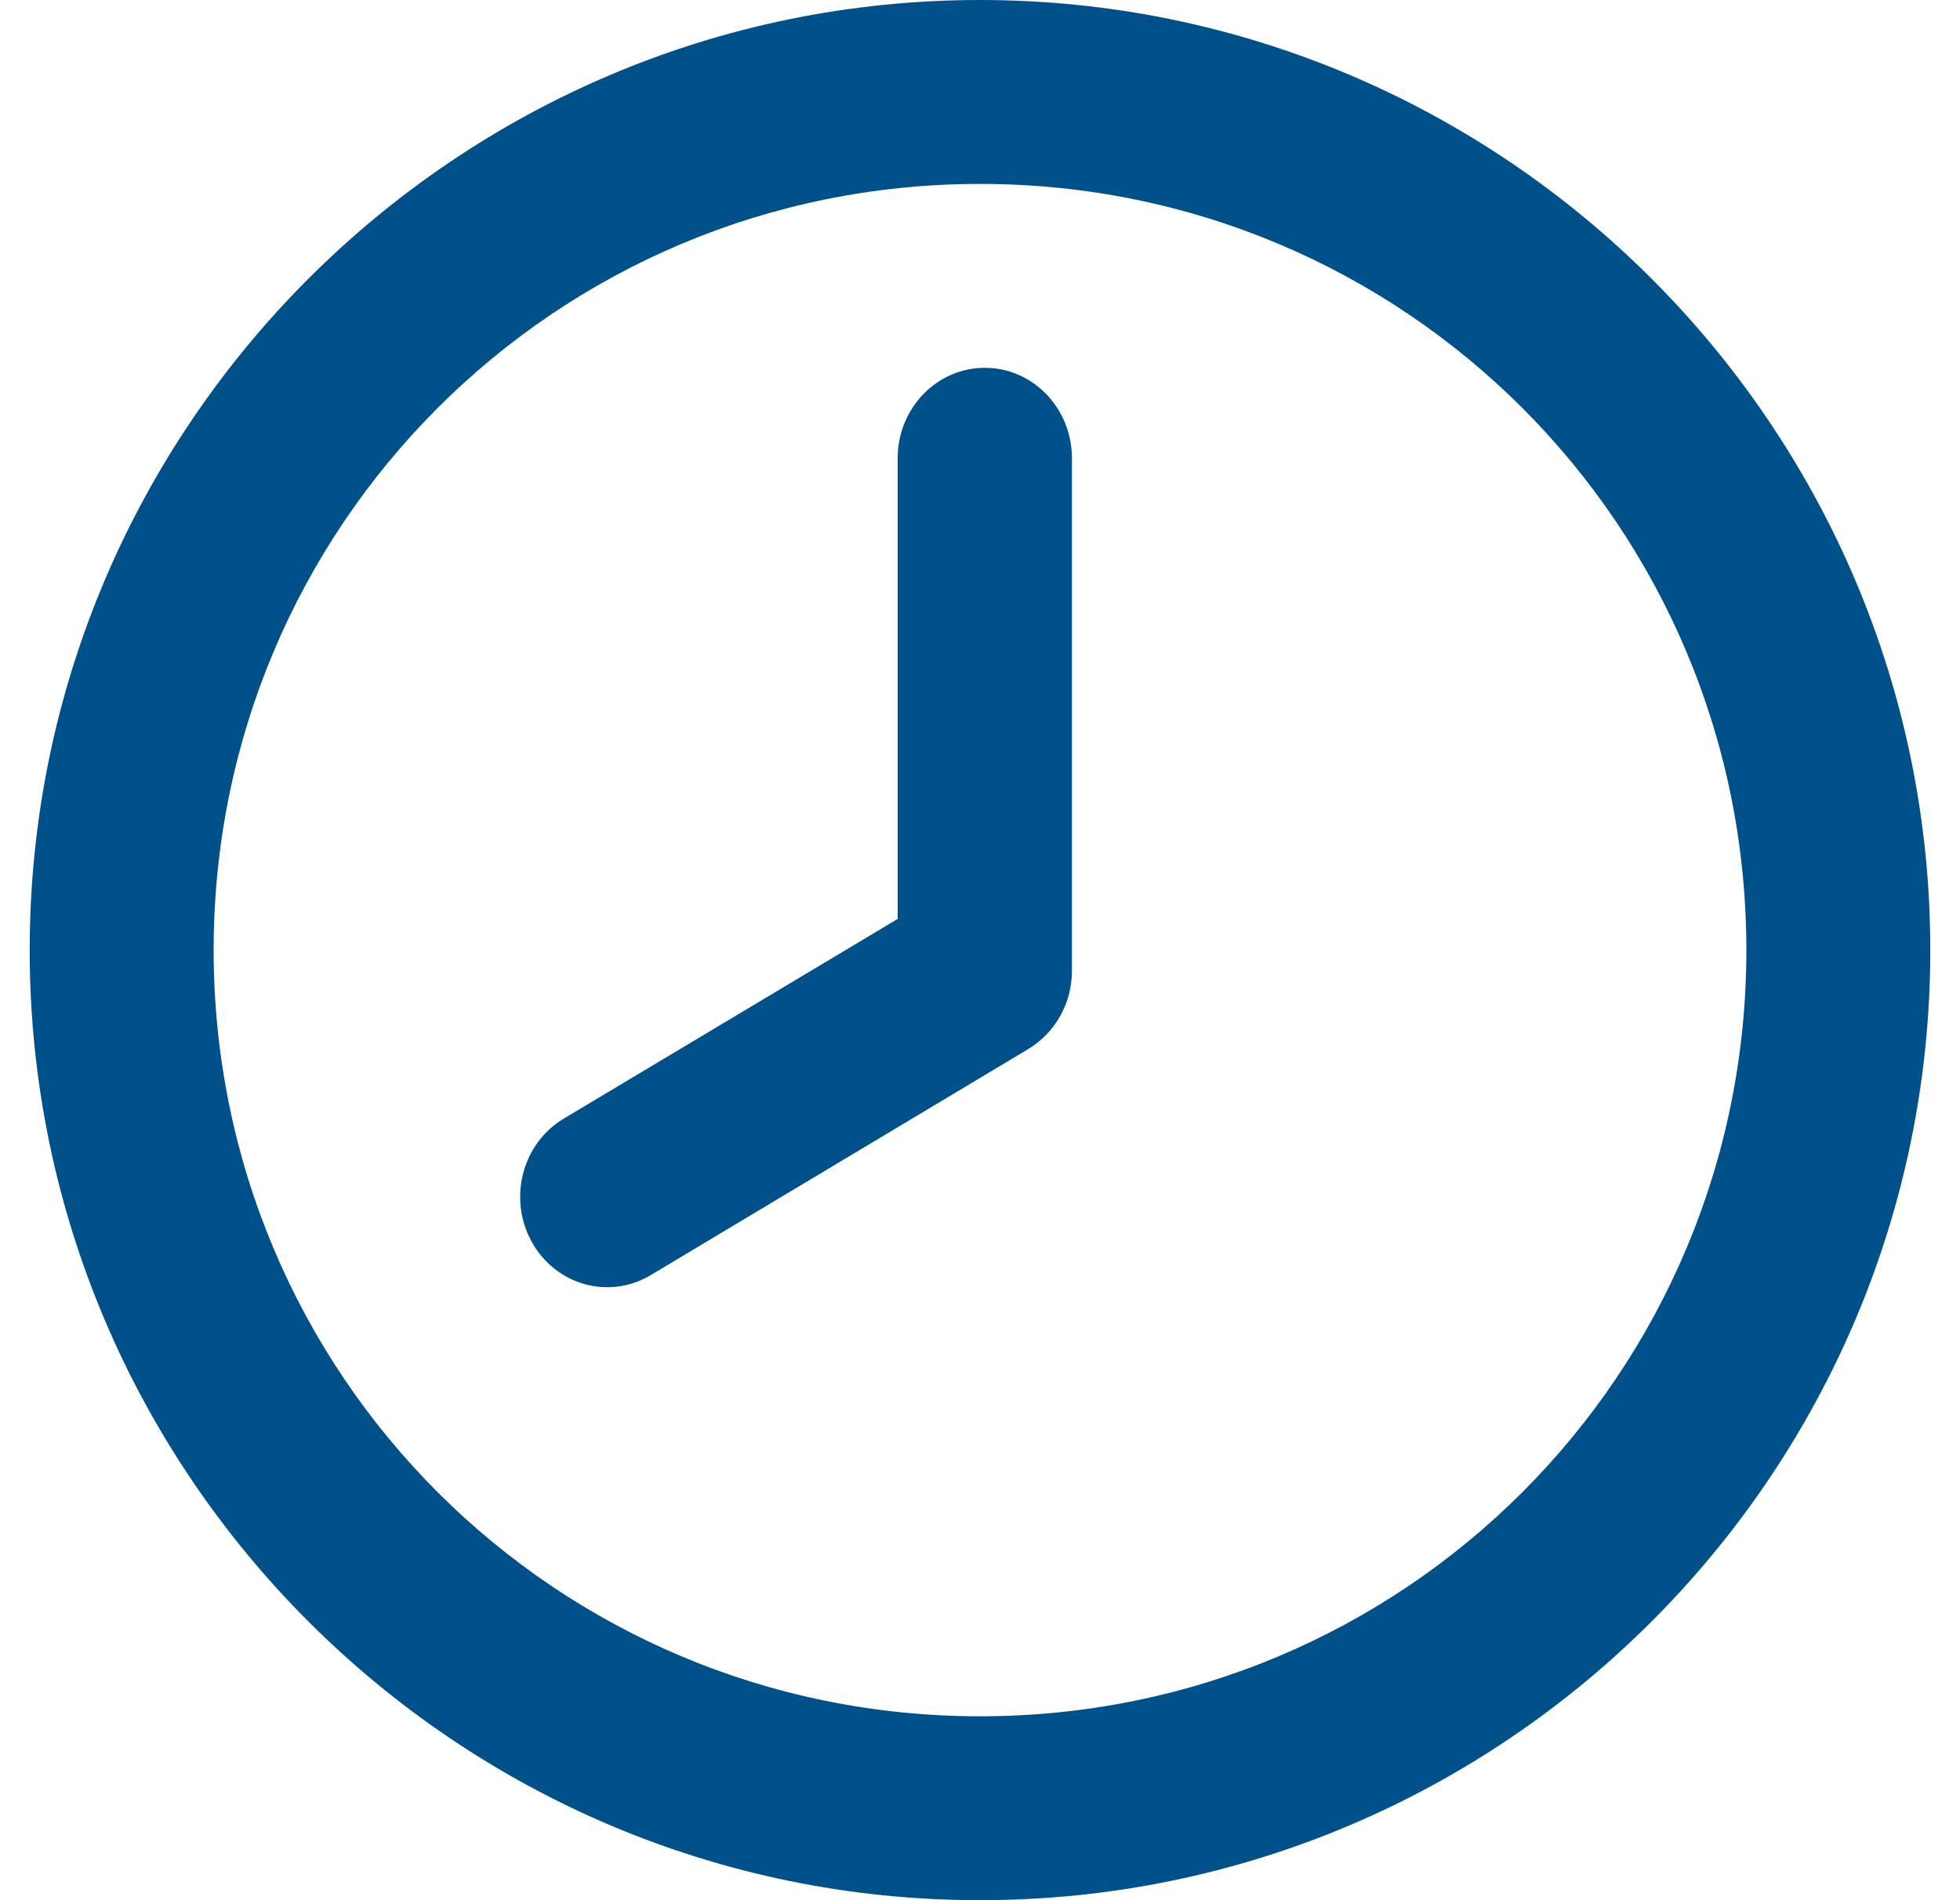
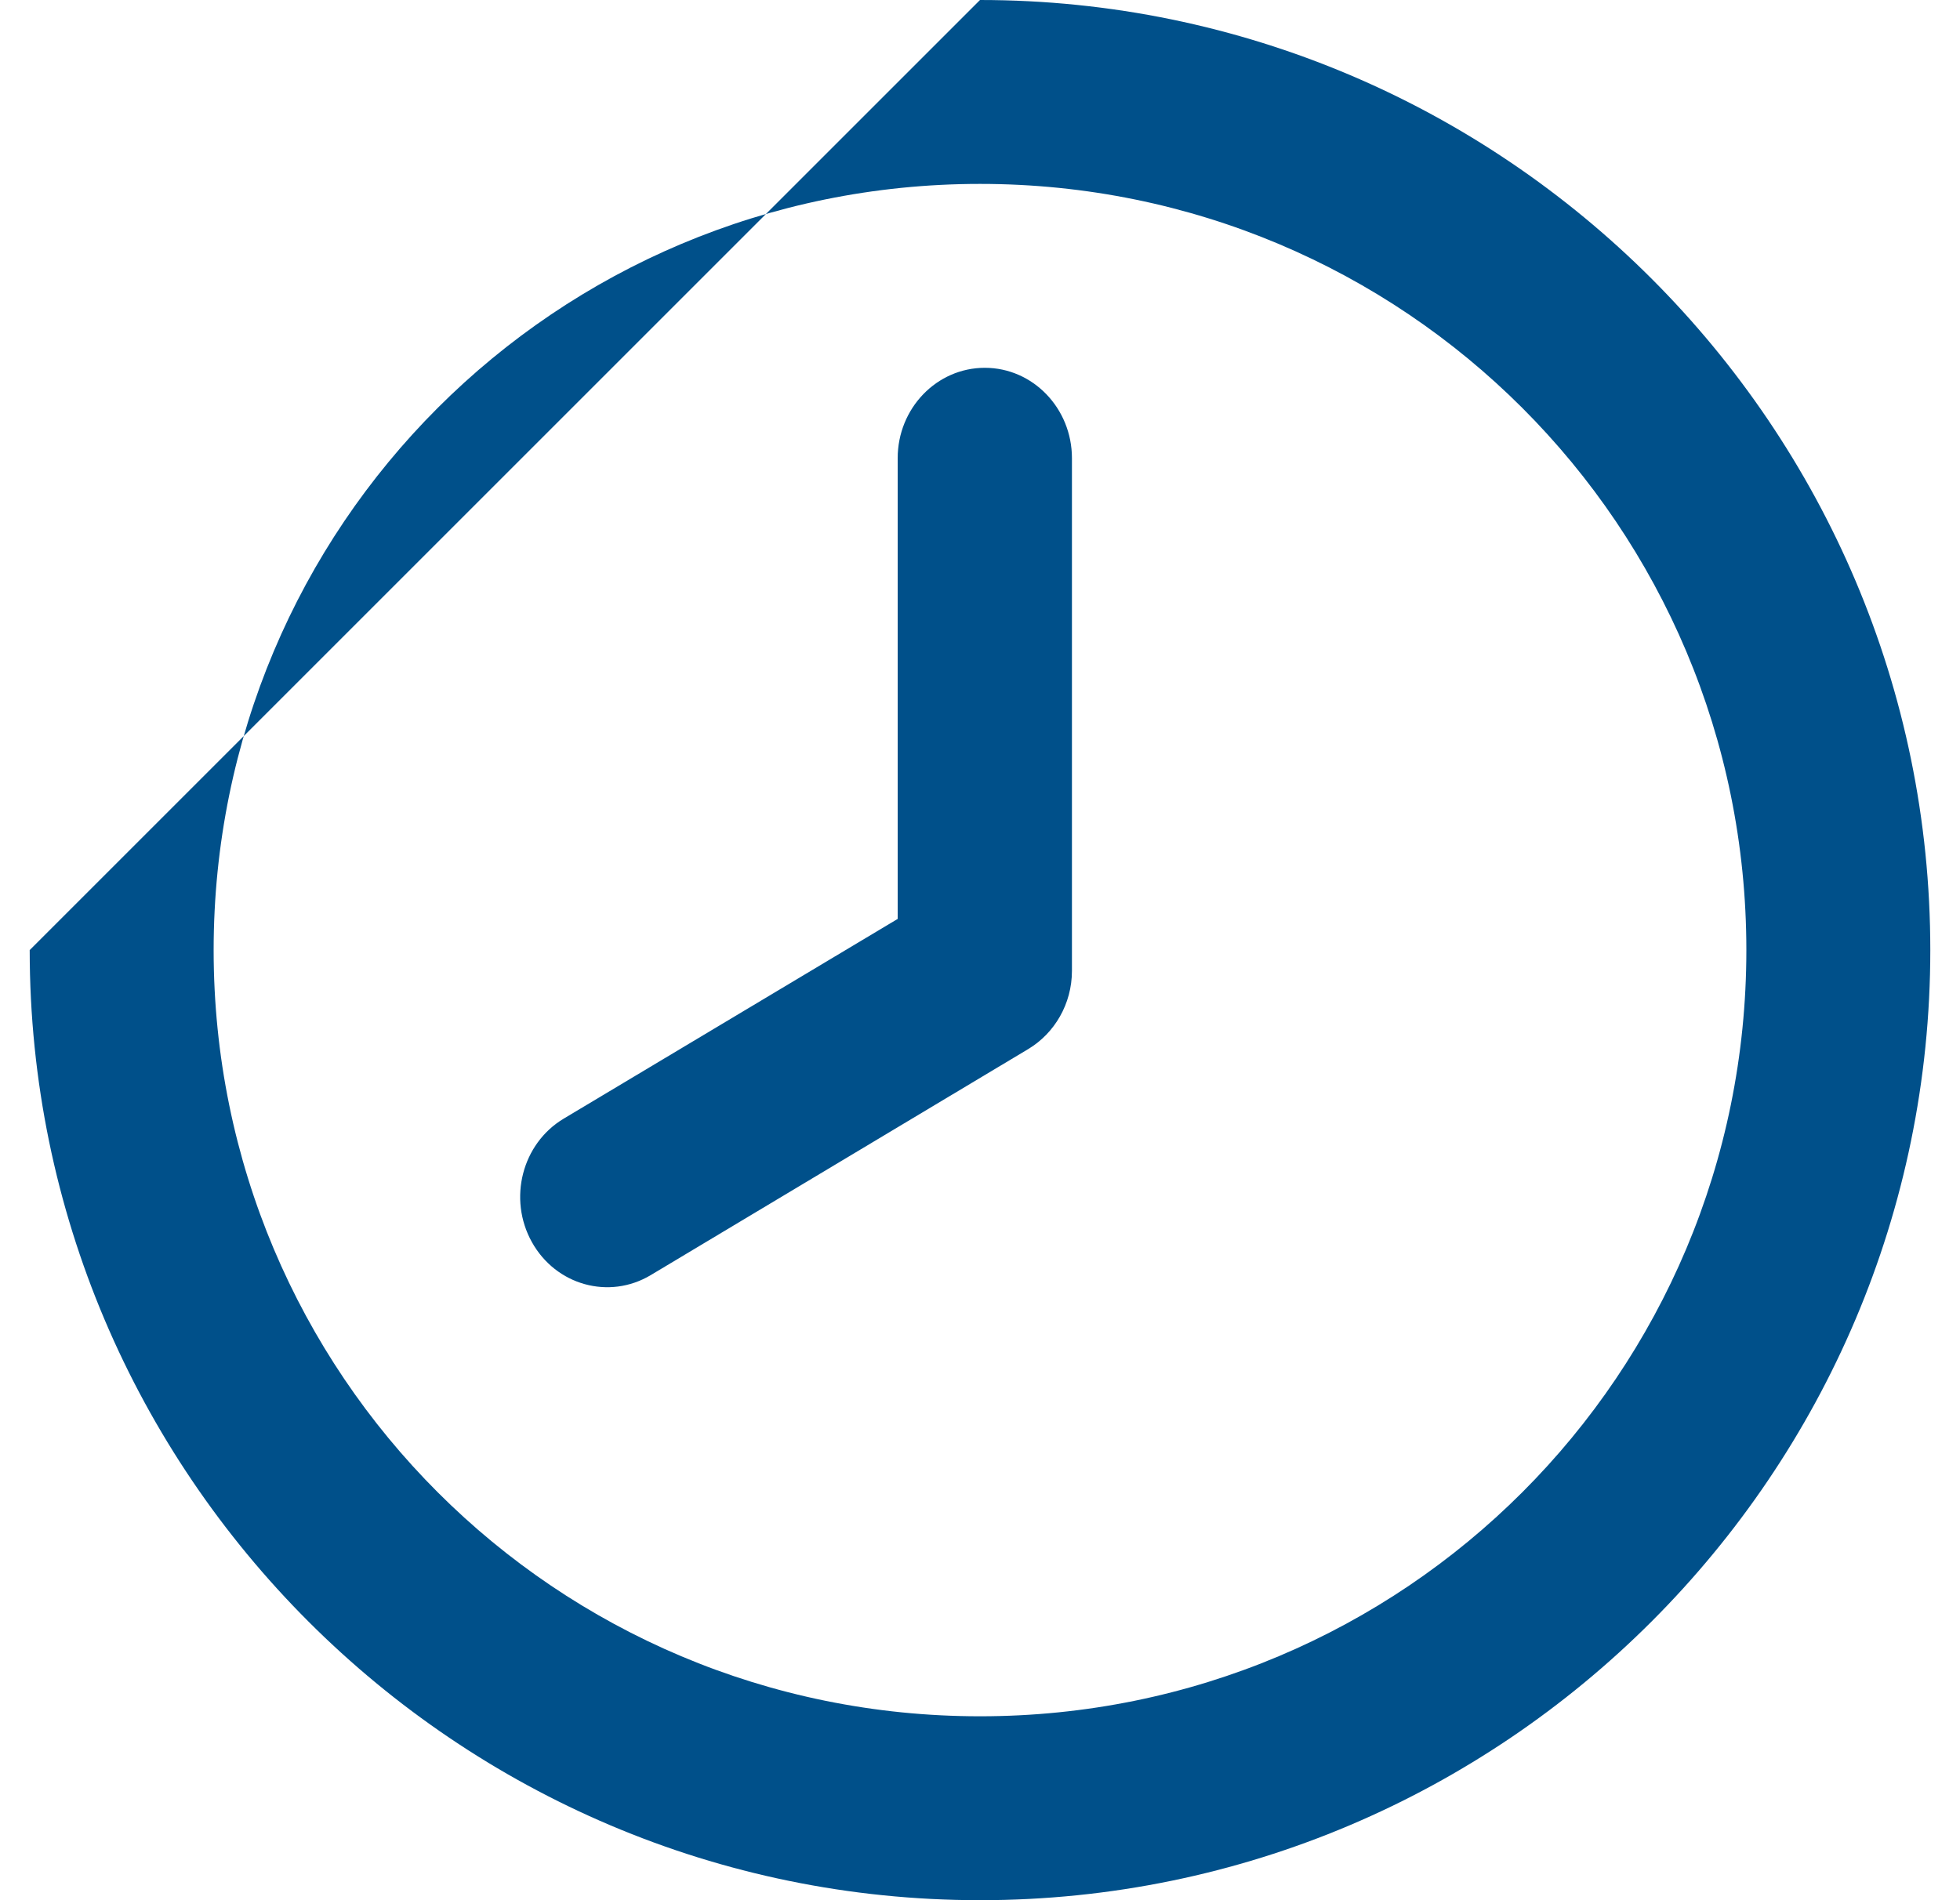
<svg xmlns="http://www.w3.org/2000/svg" width="33px" height="32px" viewBox="0 0 33 32" version="1.1">
  <title>09A63236-720C-41AE-8E8D-24726DC23A71</title>
  <desc>Created with sketchtool.</desc>
  <defs />
  <g id="Round-2" stroke="none" stroke-width="1" fill="none" fill-rule="evenodd">
    <g id="Club-Page" transform="translate(-290, -437)" fill="#00508A">
      <g id="Group-9" transform="translate(102, 436)">
        <g id="Group-6" transform="translate(188.5, 0)">
-           <path d="M16,1 C24.819,1 32,8.181 32,17 C32,25.819 24.819,33 16,33 C7.181,33 0,25.819 0,17 C0,8.181 7.181,1 16,1 Z M16,4.097 C8.856,4.097 3.097,9.856 3.097,17 C3.097,24.144 8.856,29.903 16,29.903 C23.144,29.903 28.903,24.144 28.903,17 C28.903,9.856 23.144,4.097 16,4.097 Z M16.081,7.194 C16.891,7.194 17.548,7.876 17.548,8.717 L17.548,17.348 C17.548,17.911 17.252,18.401 16.815,18.665 L10.457,22.473 C9.756,22.893 8.86,22.645 8.455,21.917 C8.05,21.19 8.289,20.259 8.99,19.839 L14.614,16.475 L14.614,8.717 C14.614,7.876 15.271,7.194 16.081,7.194 L16.081,7.194 Z" id="Fill-1" />
+           <path d="M16,1 C24.819,1 32,8.181 32,17 C32,25.819 24.819,33 16,33 C7.181,33 0,25.819 0,17 Z M16,4.097 C8.856,4.097 3.097,9.856 3.097,17 C3.097,24.144 8.856,29.903 16,29.903 C23.144,29.903 28.903,24.144 28.903,17 C28.903,9.856 23.144,4.097 16,4.097 Z M16.081,7.194 C16.891,7.194 17.548,7.876 17.548,8.717 L17.548,17.348 C17.548,17.911 17.252,18.401 16.815,18.665 L10.457,22.473 C9.756,22.893 8.86,22.645 8.455,21.917 C8.05,21.19 8.289,20.259 8.99,19.839 L14.614,16.475 L14.614,8.717 C14.614,7.876 15.271,7.194 16.081,7.194 L16.081,7.194 Z" id="Fill-1" />
        </g>
      </g>
    </g>
  </g>
</svg>